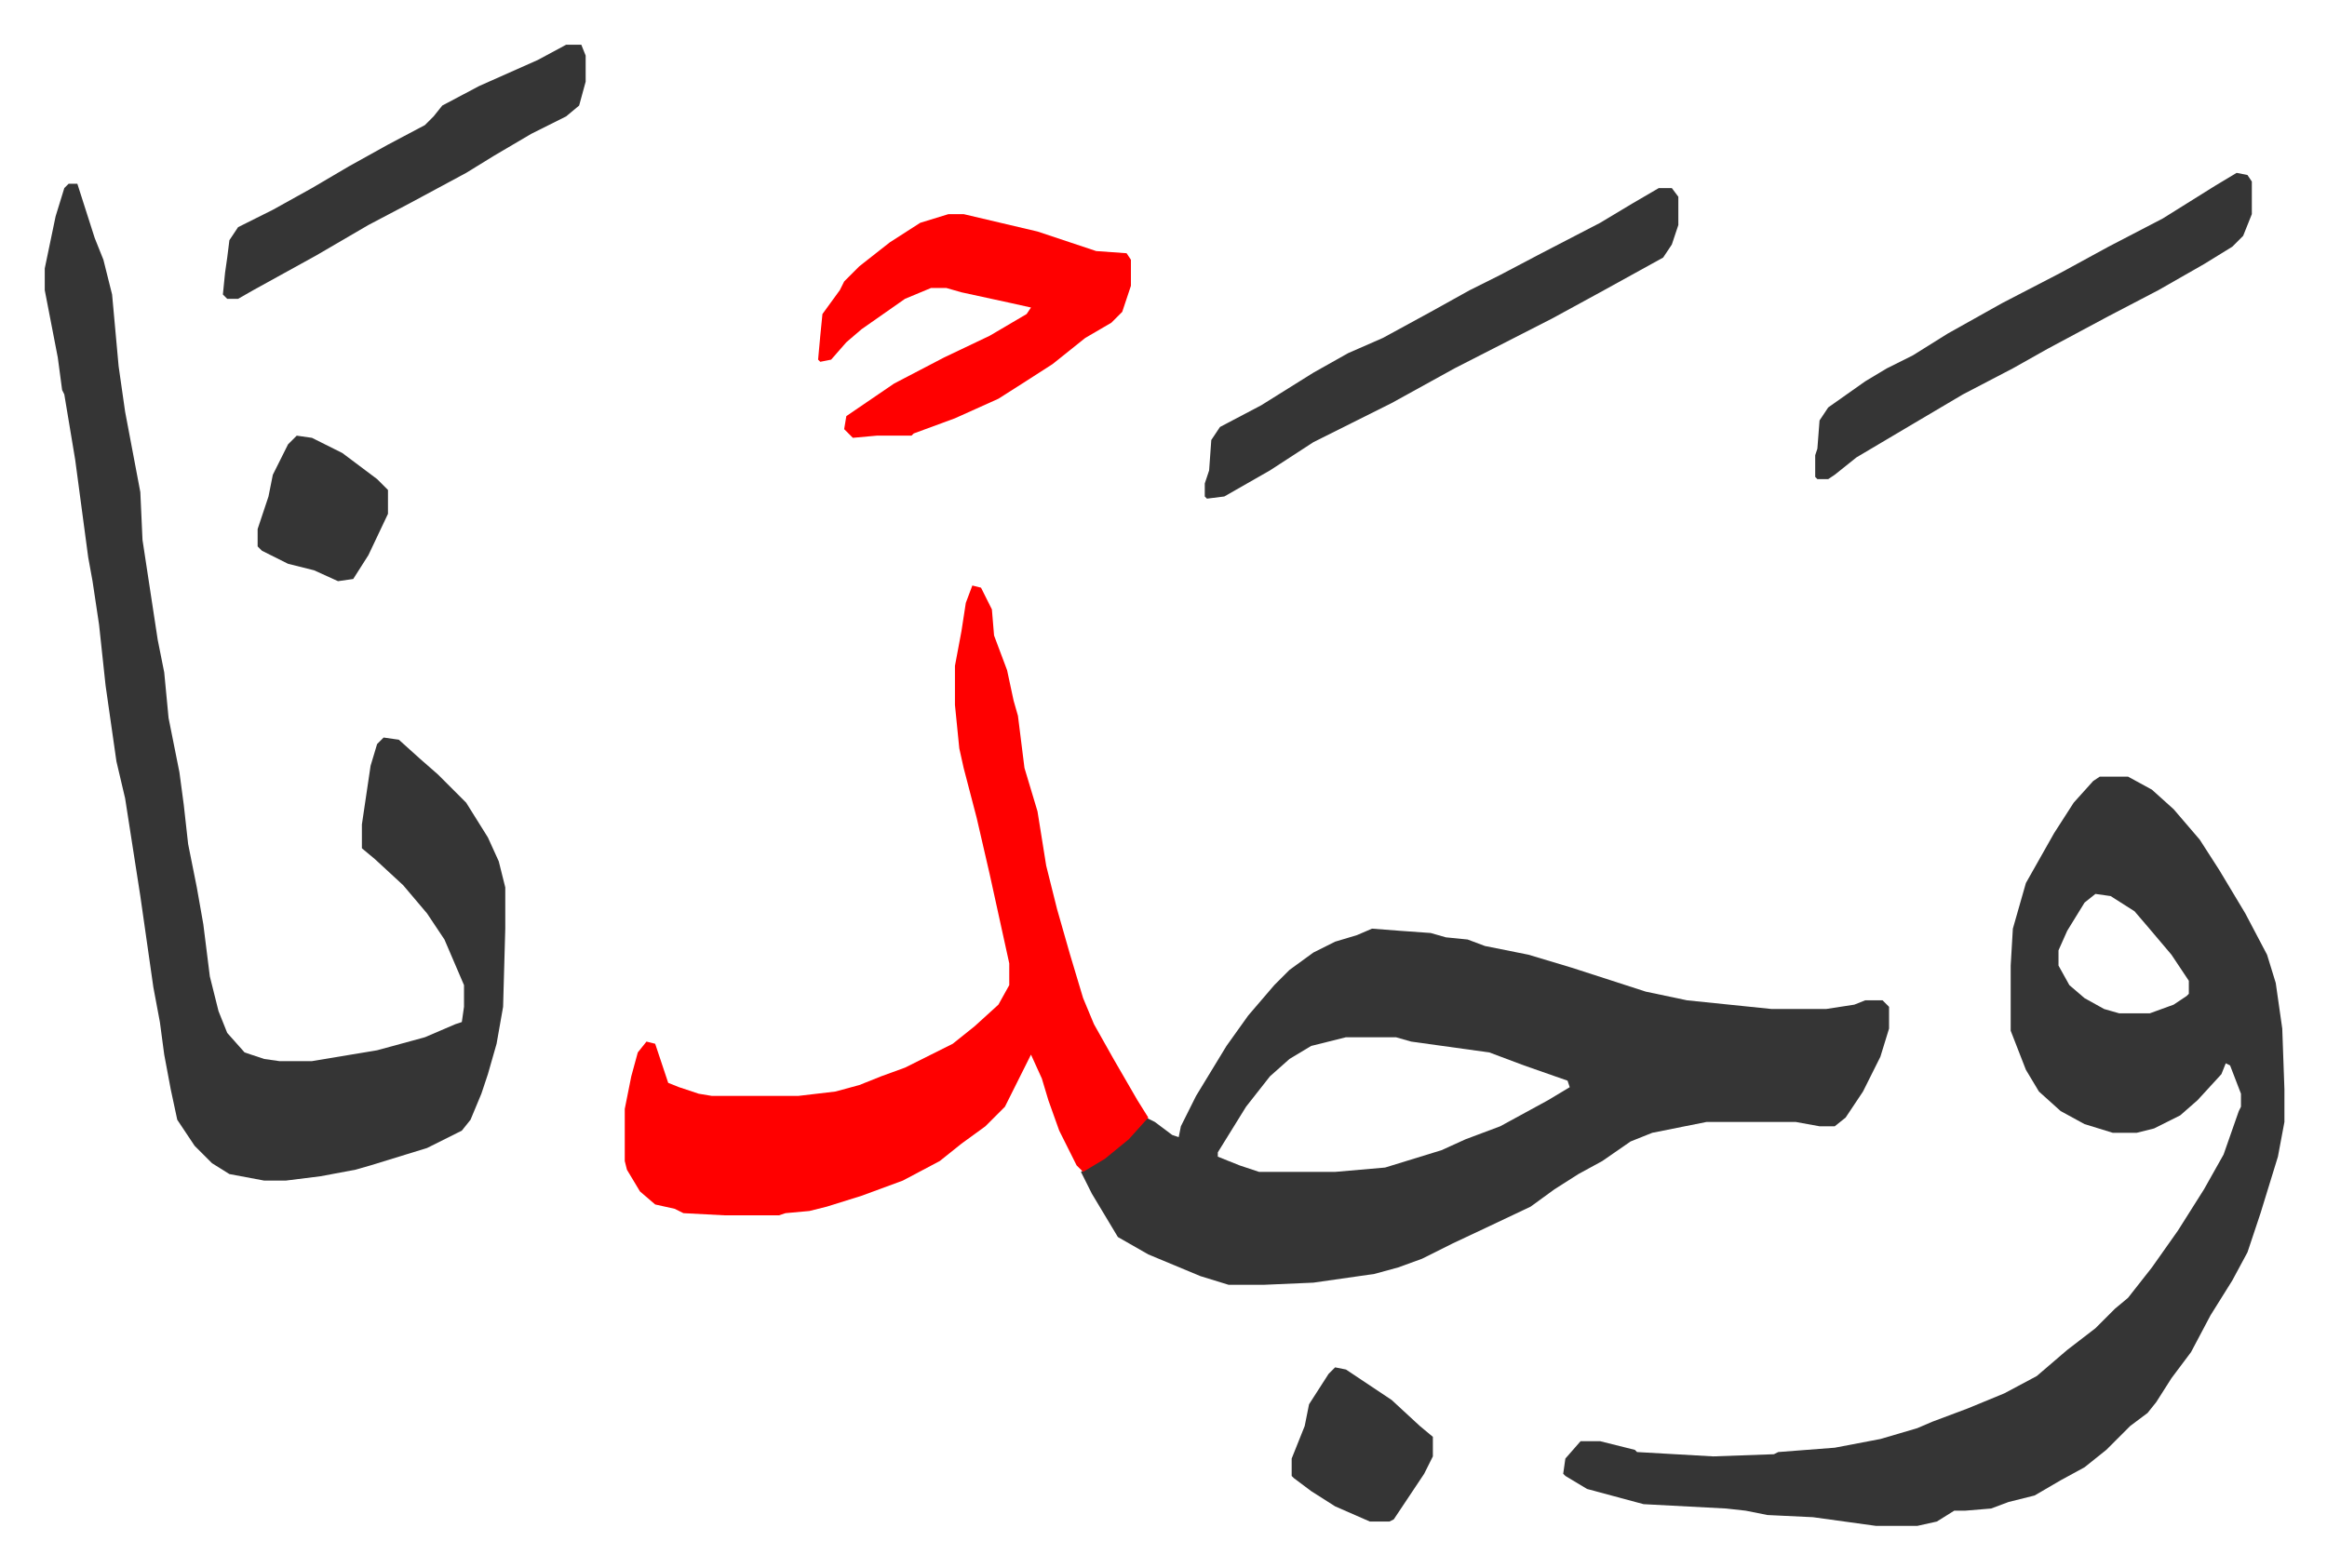
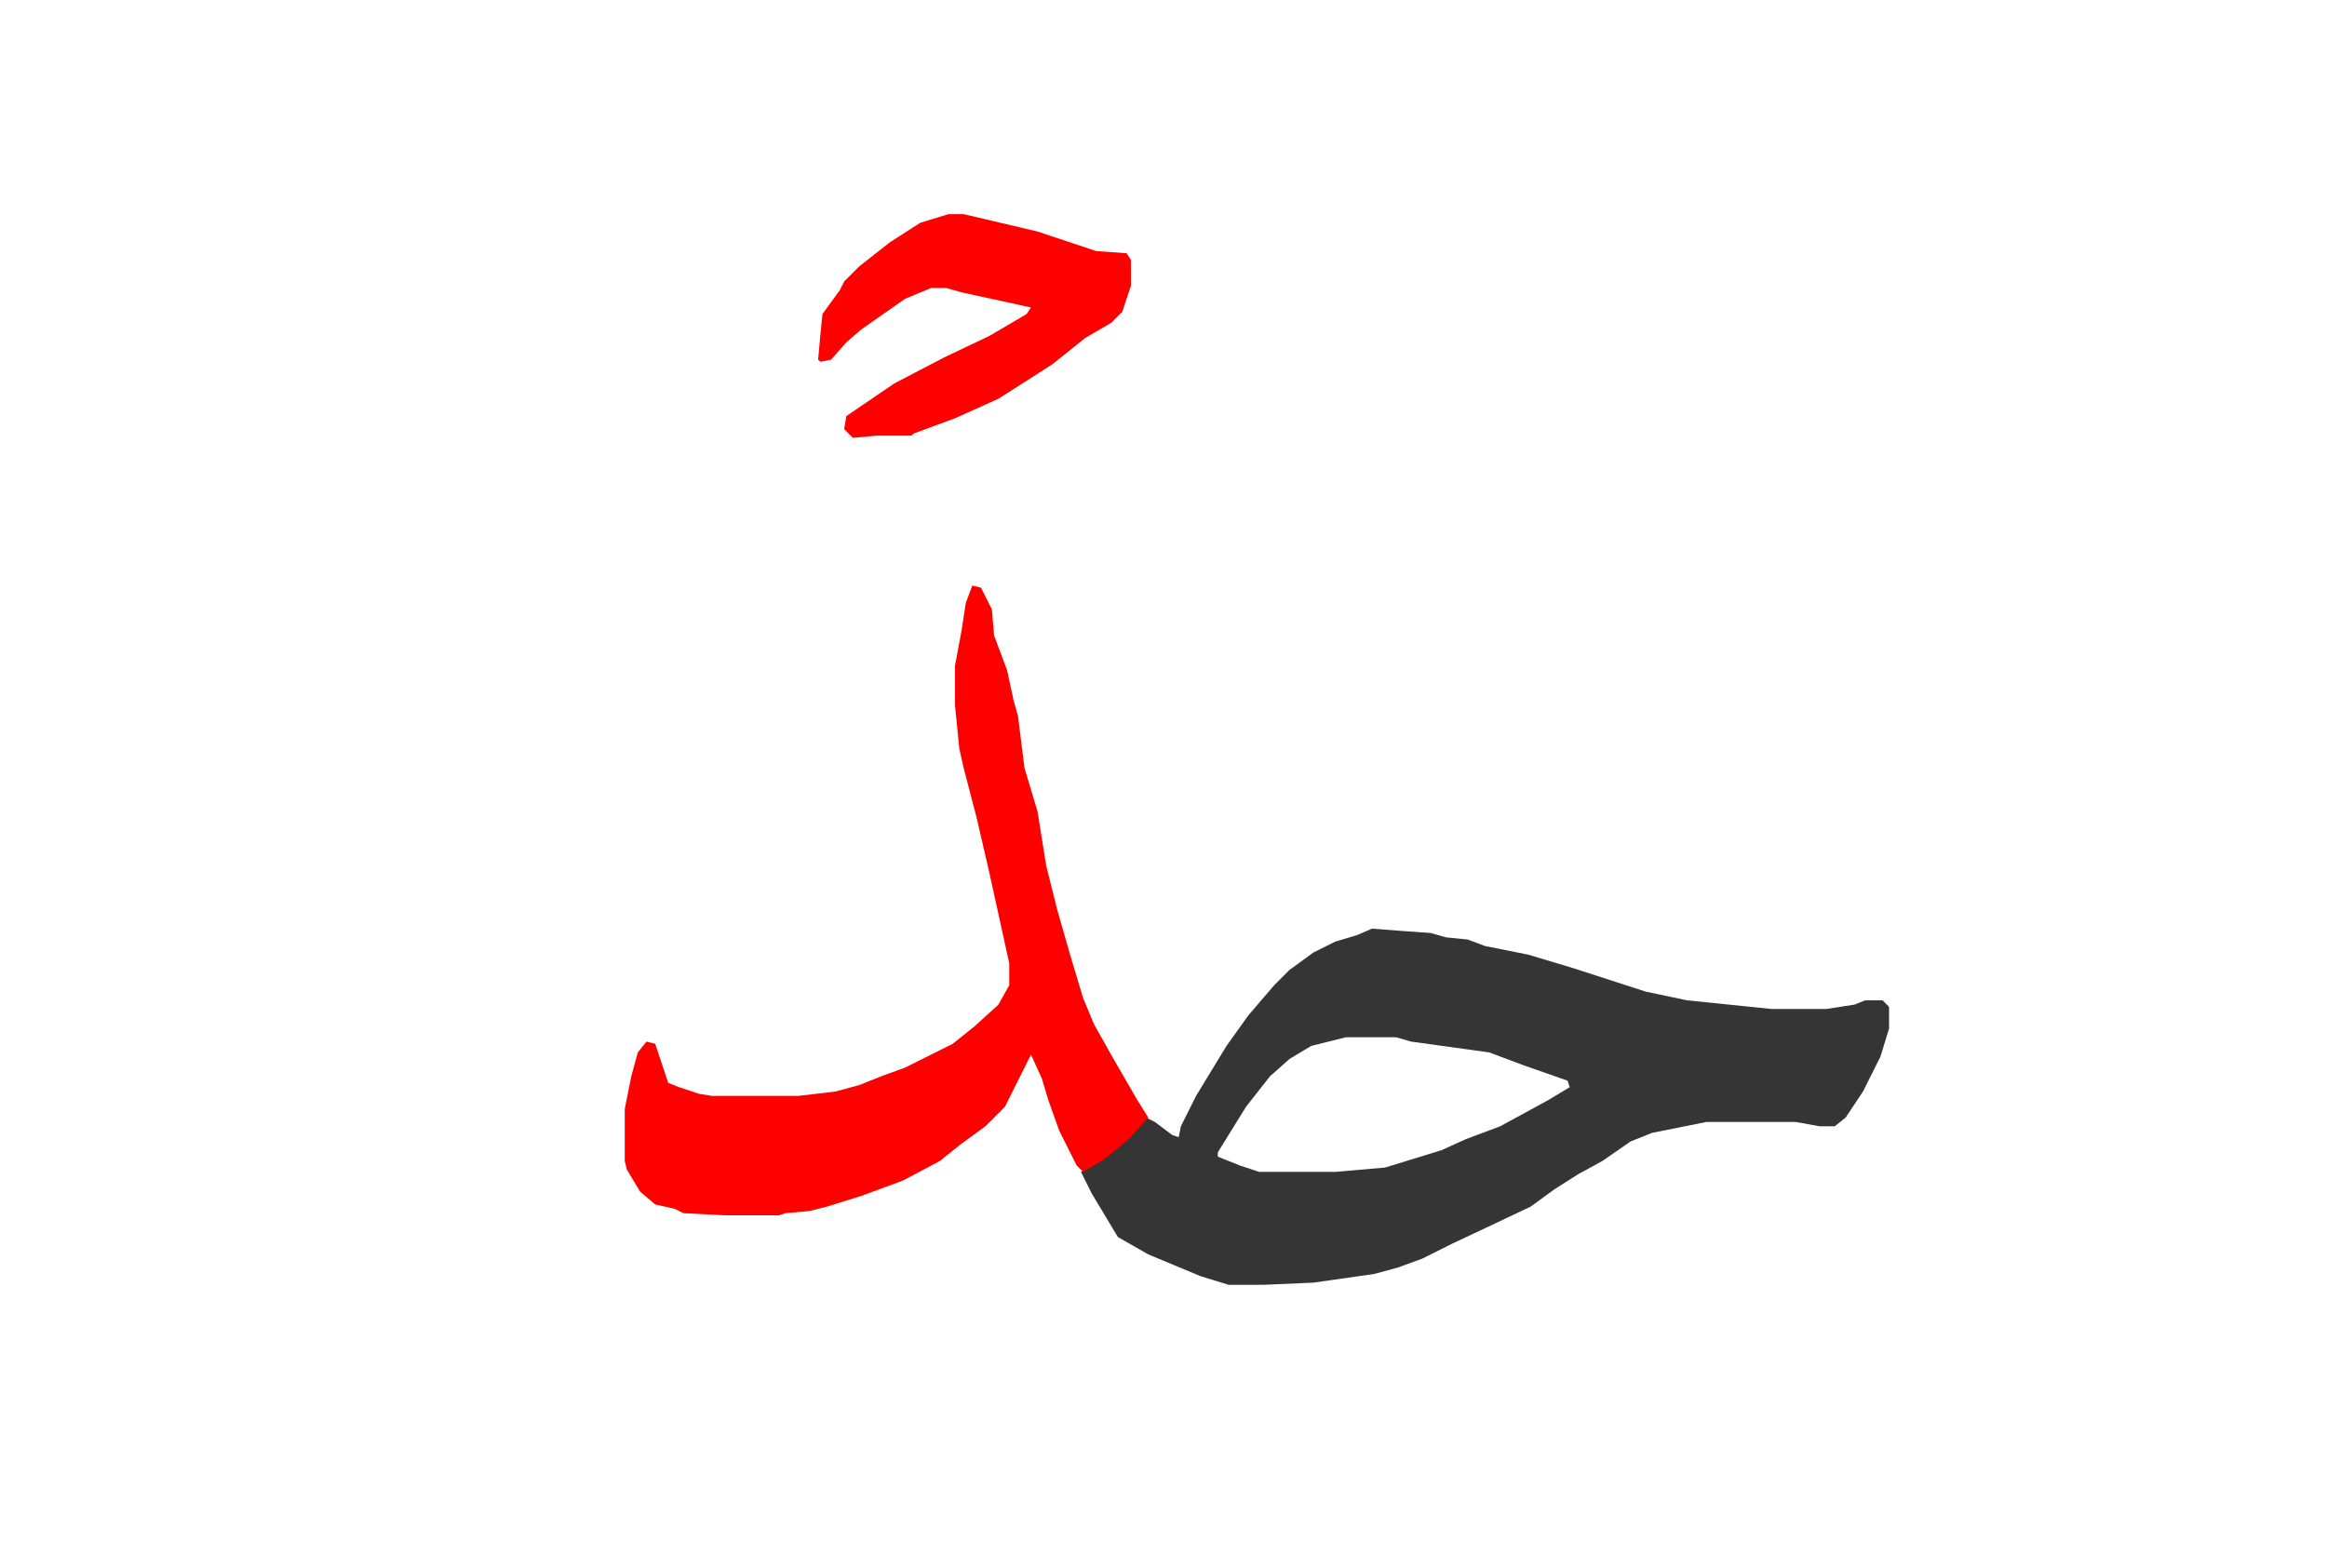
<svg xmlns="http://www.w3.org/2000/svg" viewBox="-20.6 420.4 1071.2 722.2">
  <path fill="#353535" id="rule_normal" d="m611 848 13 1 14 1 7 2 10 1 8 3 20 4 20 6 34 11 19 4 39 4h25l13-2 5-2h8l3 3v10l-4 13-8 16-8 12-5 4h-7l-11-2h-41l-25 5-10 4-13 9-11 6-11 7-11 8-19 9-17 8-14 7-11 4-11 3-28 4-23 1h-16l-13-4-24-10-14-8-12-20-5-10 15-10 12-11 3-4 4 2 8 6 3 1 1-5 7-14 14-23 10-14 12-14 7-7 11-8 10-5 10-3zm-12 50-16 4-10 6-9 8-11 14-13 21v2l10 4 9 3h35l23-2 26-8 11-5 16-6 22-12 10-6-1-3-20-7-16-6-36-5-7-2z" />
-   <path fill="#353535" id="rule_normal" d="M946 778h13l11 6 10 9 12 14 9 14 12 20 10 19 4 13 3 21 1 28v15l-3 16-8 26-6 18-7 13-10 16-9 17-9 12-7 11-4 5-8 6-11 11-10 8-11 6-12 7-12 3-8 3-12 1h-5l-8 5-9 2h-19l-29-4-21-1-10-2-9-1-38-2-26-7-10-6-1-1 1-7 7-8h9l16 4 1 1 35 2 28-1 2-1 26-2 21-4 17-5 7-3 16-6 17-7 15-8 14-12 13-10 9-9 6-5 11-14 12-17 12-19 9-16 7-20 1-2v-6l-5-13-2-1-2 5-11 12-8 7-12 6-8 2h-11l-13-4-11-6-10-9-6-10-7-18v-30l1-17 6-21 13-23 9-14 9-10zm-2 54-5 4-8 13-4 9v7l5 9 7 6 9 5 7 2h14l11-4 6-4 1-1v-6l-8-12-11-13-6-7-11-7zM11 505h4l8 25 4 10 4 16 3 33 3 21 7 37 1 22 7 46 3 15 2 21 5 25 2 15 2 18 4 20 3 17 3 24 4 16 4 10 8 9 9 3 7 1h15l30-5 22-6 14-6 3-1 1-7v-10l-9-21-8-12-11-13-13-12-6-5v-11l4-27 3-10 3-3 7 1 10 9 8 7 13 13 10 16 5 11 3 12v19l-1 36-3 17-4 14-3 9-5 12-4 5-16 8-26 8-7 2-16 3-16 2h-10l-16-3-8-5-8-8-8-12-3-14-3-16-2-15-3-16-6-42-7-45-4-17-5-35-3-28-3-20-2-11-6-45-5-30-1-2-2-15-6-31v-10l5-24 4-13z" />
  <path fill="#ff0000" id="rule_qalqalah" d="m427 690 4 1 5 10 1 12 6 16 3 14 2 7 3 24 6 20 4 25 5 20 6 21 6 20 5 12 9 16 11 19 5 8-9 10-11 9-10 6-3-3-8-16-5-14-3-10-5-11-7 14-5 10-9 9-11 8-10 8-17 9-19 7-16 5-8 2-11 1-3 1h-25l-19-1-4-2-9-2-7-6-6-10-1-4v-24l3-15 3-11 4-5 4 1 3 9 3 9 5 2 9 3 6 1h40l17-2 11-3 10-4 11-4 22-11 10-8 11-10 5-9v-10l-9-41-6-26-6-23-2-9-2-20v-18l3-16 2-13zm-11-171h7l34 8 27 9 14 1 2 3v12l-4 12-5 5-12 7-15 12-14 9-11 7-20 9-19 7-1 1h-16l-11 1-4-4 1-6 22-15 23-12 21-10 17-10 2-3-9-2-23-5-7-2h-7l-12 5-20 14-7 6-7 8-5 1-1-1 1-11 1-10 8-11 2-4 7-7 14-11 14-9z" />
-   <path fill="#353535" id="rule_normal" d="M743 507h6l3 4v13l-3 9-4 6-29 16-22 12-45 23-29 16-16 8-20 10-20 13-21 12-8 1-1-1v-6l2-6 1-14 4-6 19-10 24-15 16-9 16-7 22-12 18-10 14-7 19-10 27-14 15-9zm266-7 5 1 2 3v15l-4 10-5 5-13 8-21 12-23 12-28 15-16 9-23 12-22 13-27 16-10 8-3 2h-5l-1-1v-10l1-3 1-13 4-6 17-12 10-6 12-6 16-10 25-14 27-14 22-12 25-13 24-15zm-769-59h7l2 5v12l-3 11-6 5-16 8-17 10-13 8-26 14-19 10-24 14-29 16-7 4h-5l-2-2 1-10 1-7 1-8 4-6 16-8 18-10 17-10 18-10 17-9 4-4 4-5 17-9 27-12zm354 609 5 1 21 14 13 12 6 5v9l-4 8-10 15-4 6-2 1h-9l-16-7-11-7-8-6-1-1v-8l6-15 2-10 9-14zM116 621l7 1 14 7 16 12 5 5v11l-9 19-7 11-7 1-11-5-12-3-12-6-2-2v-8l5-15 2-10 7-14z" />
</svg>